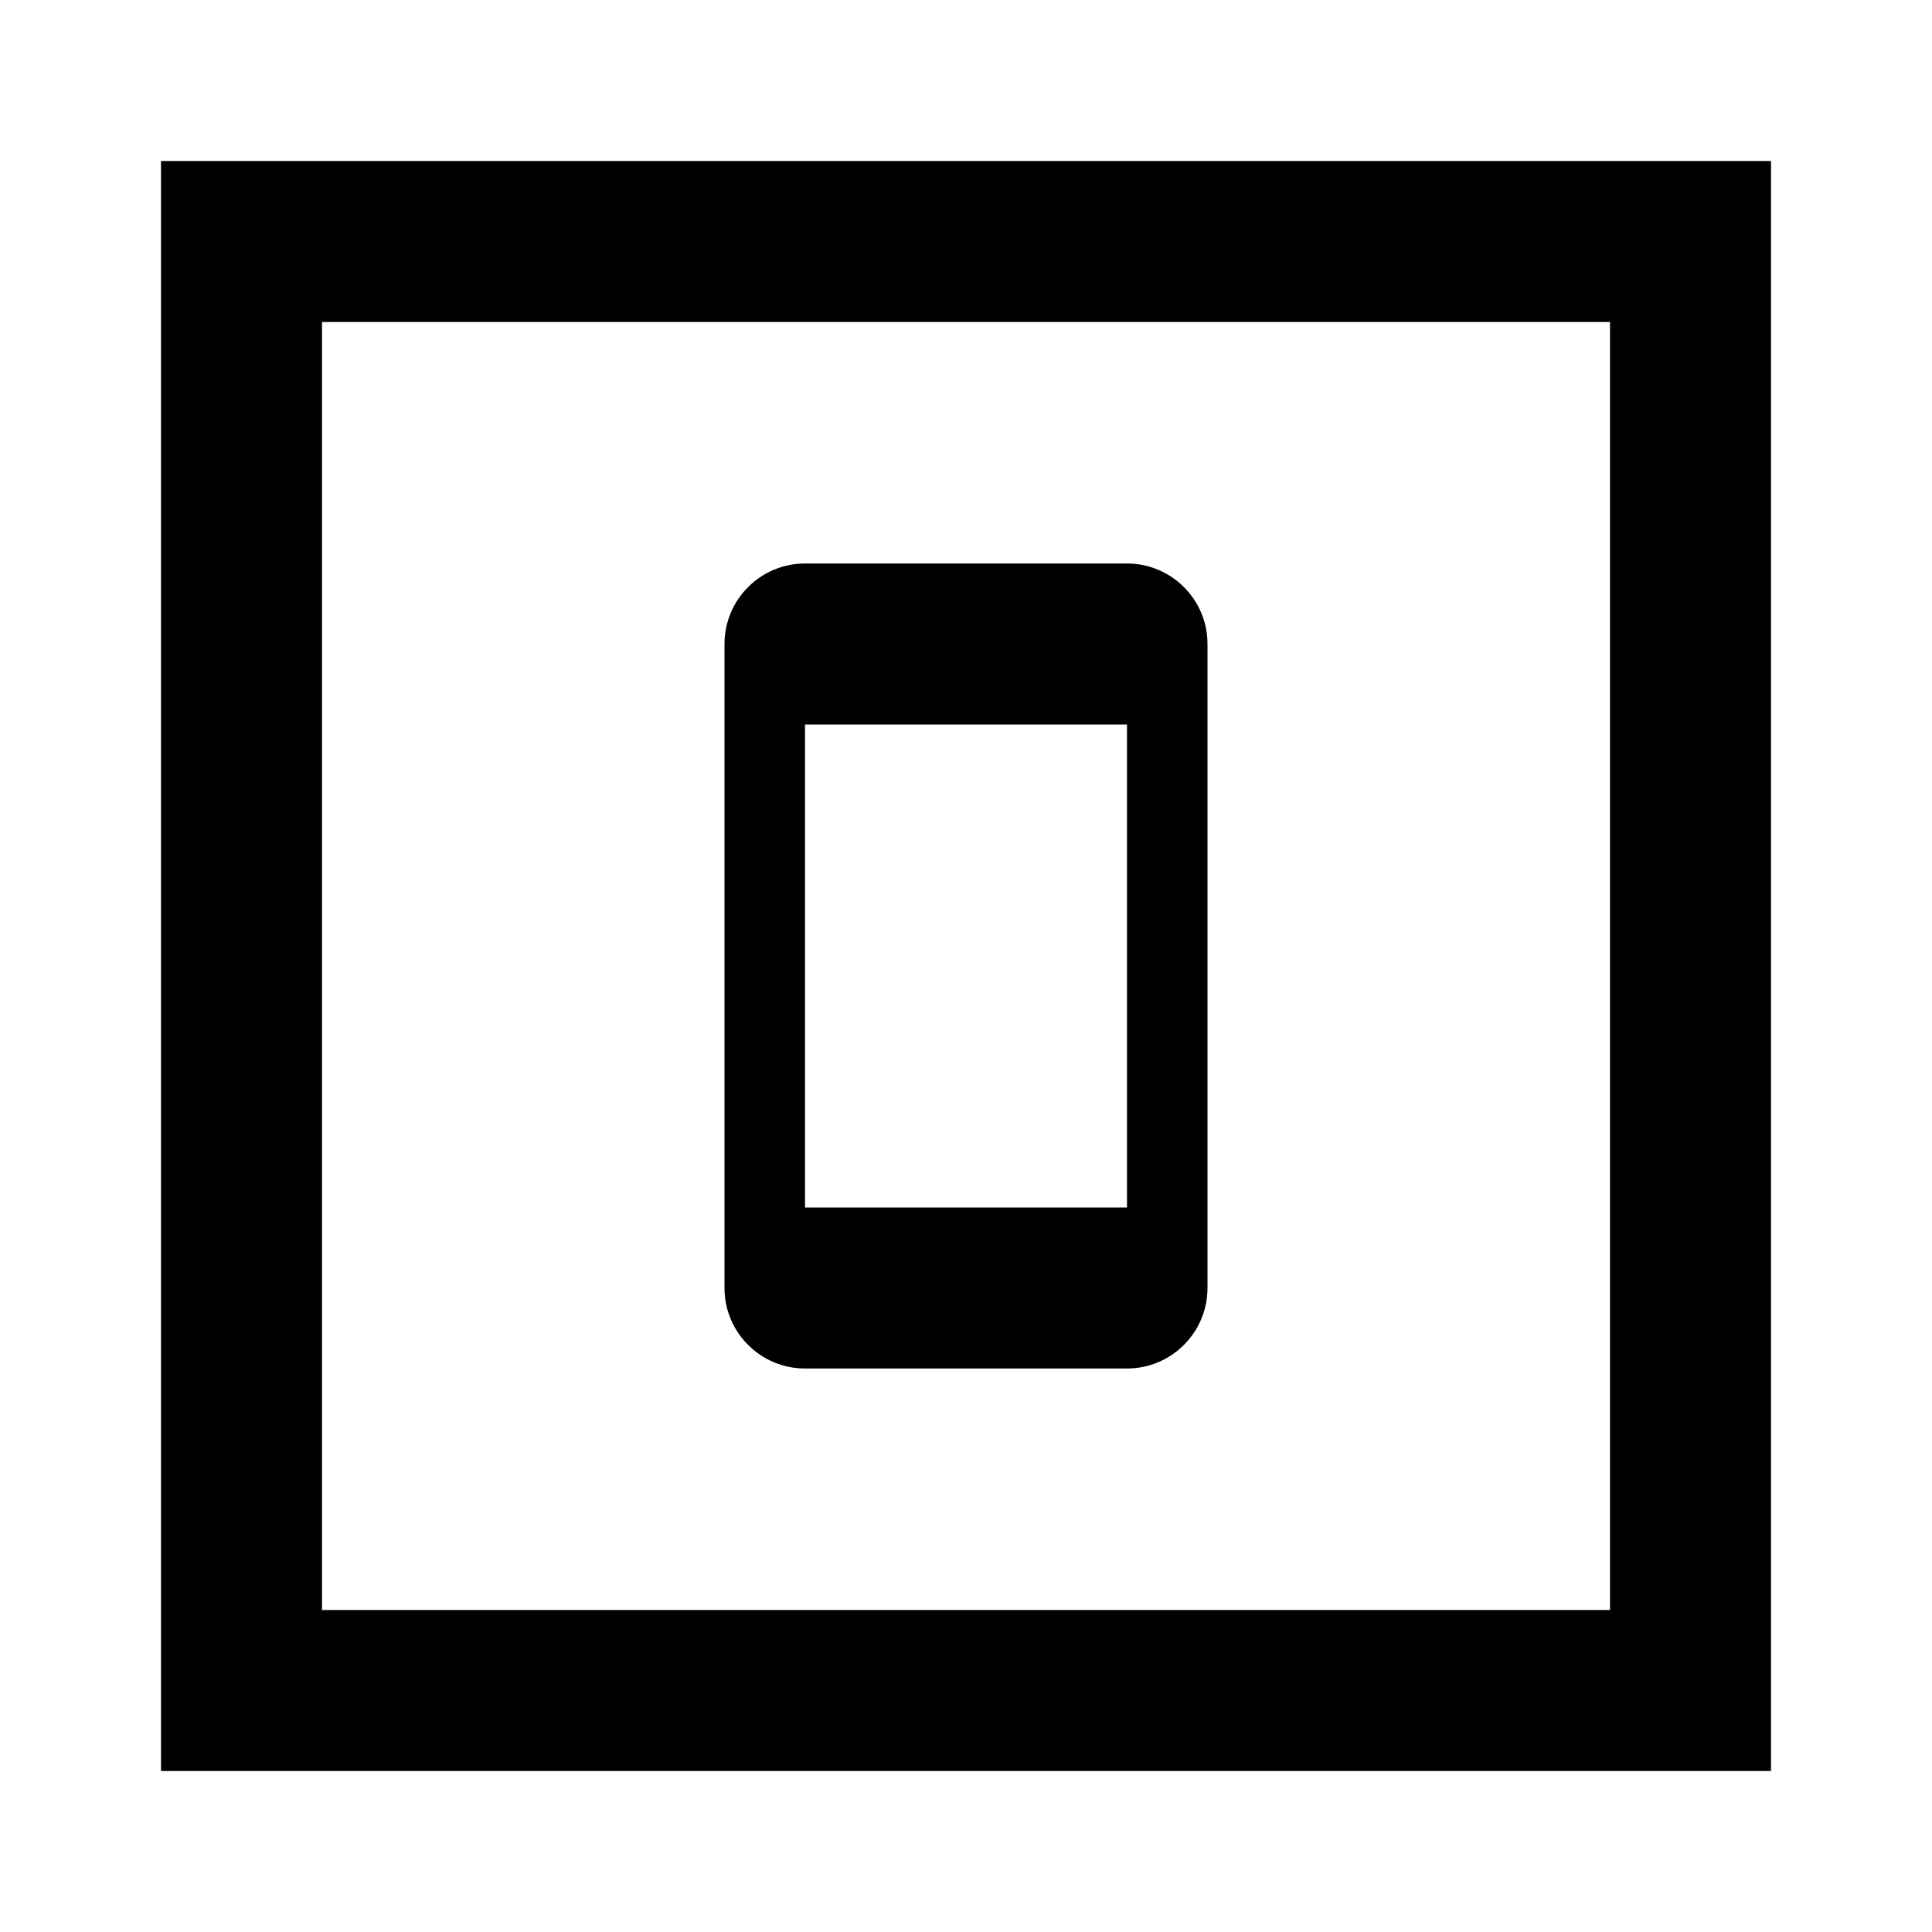
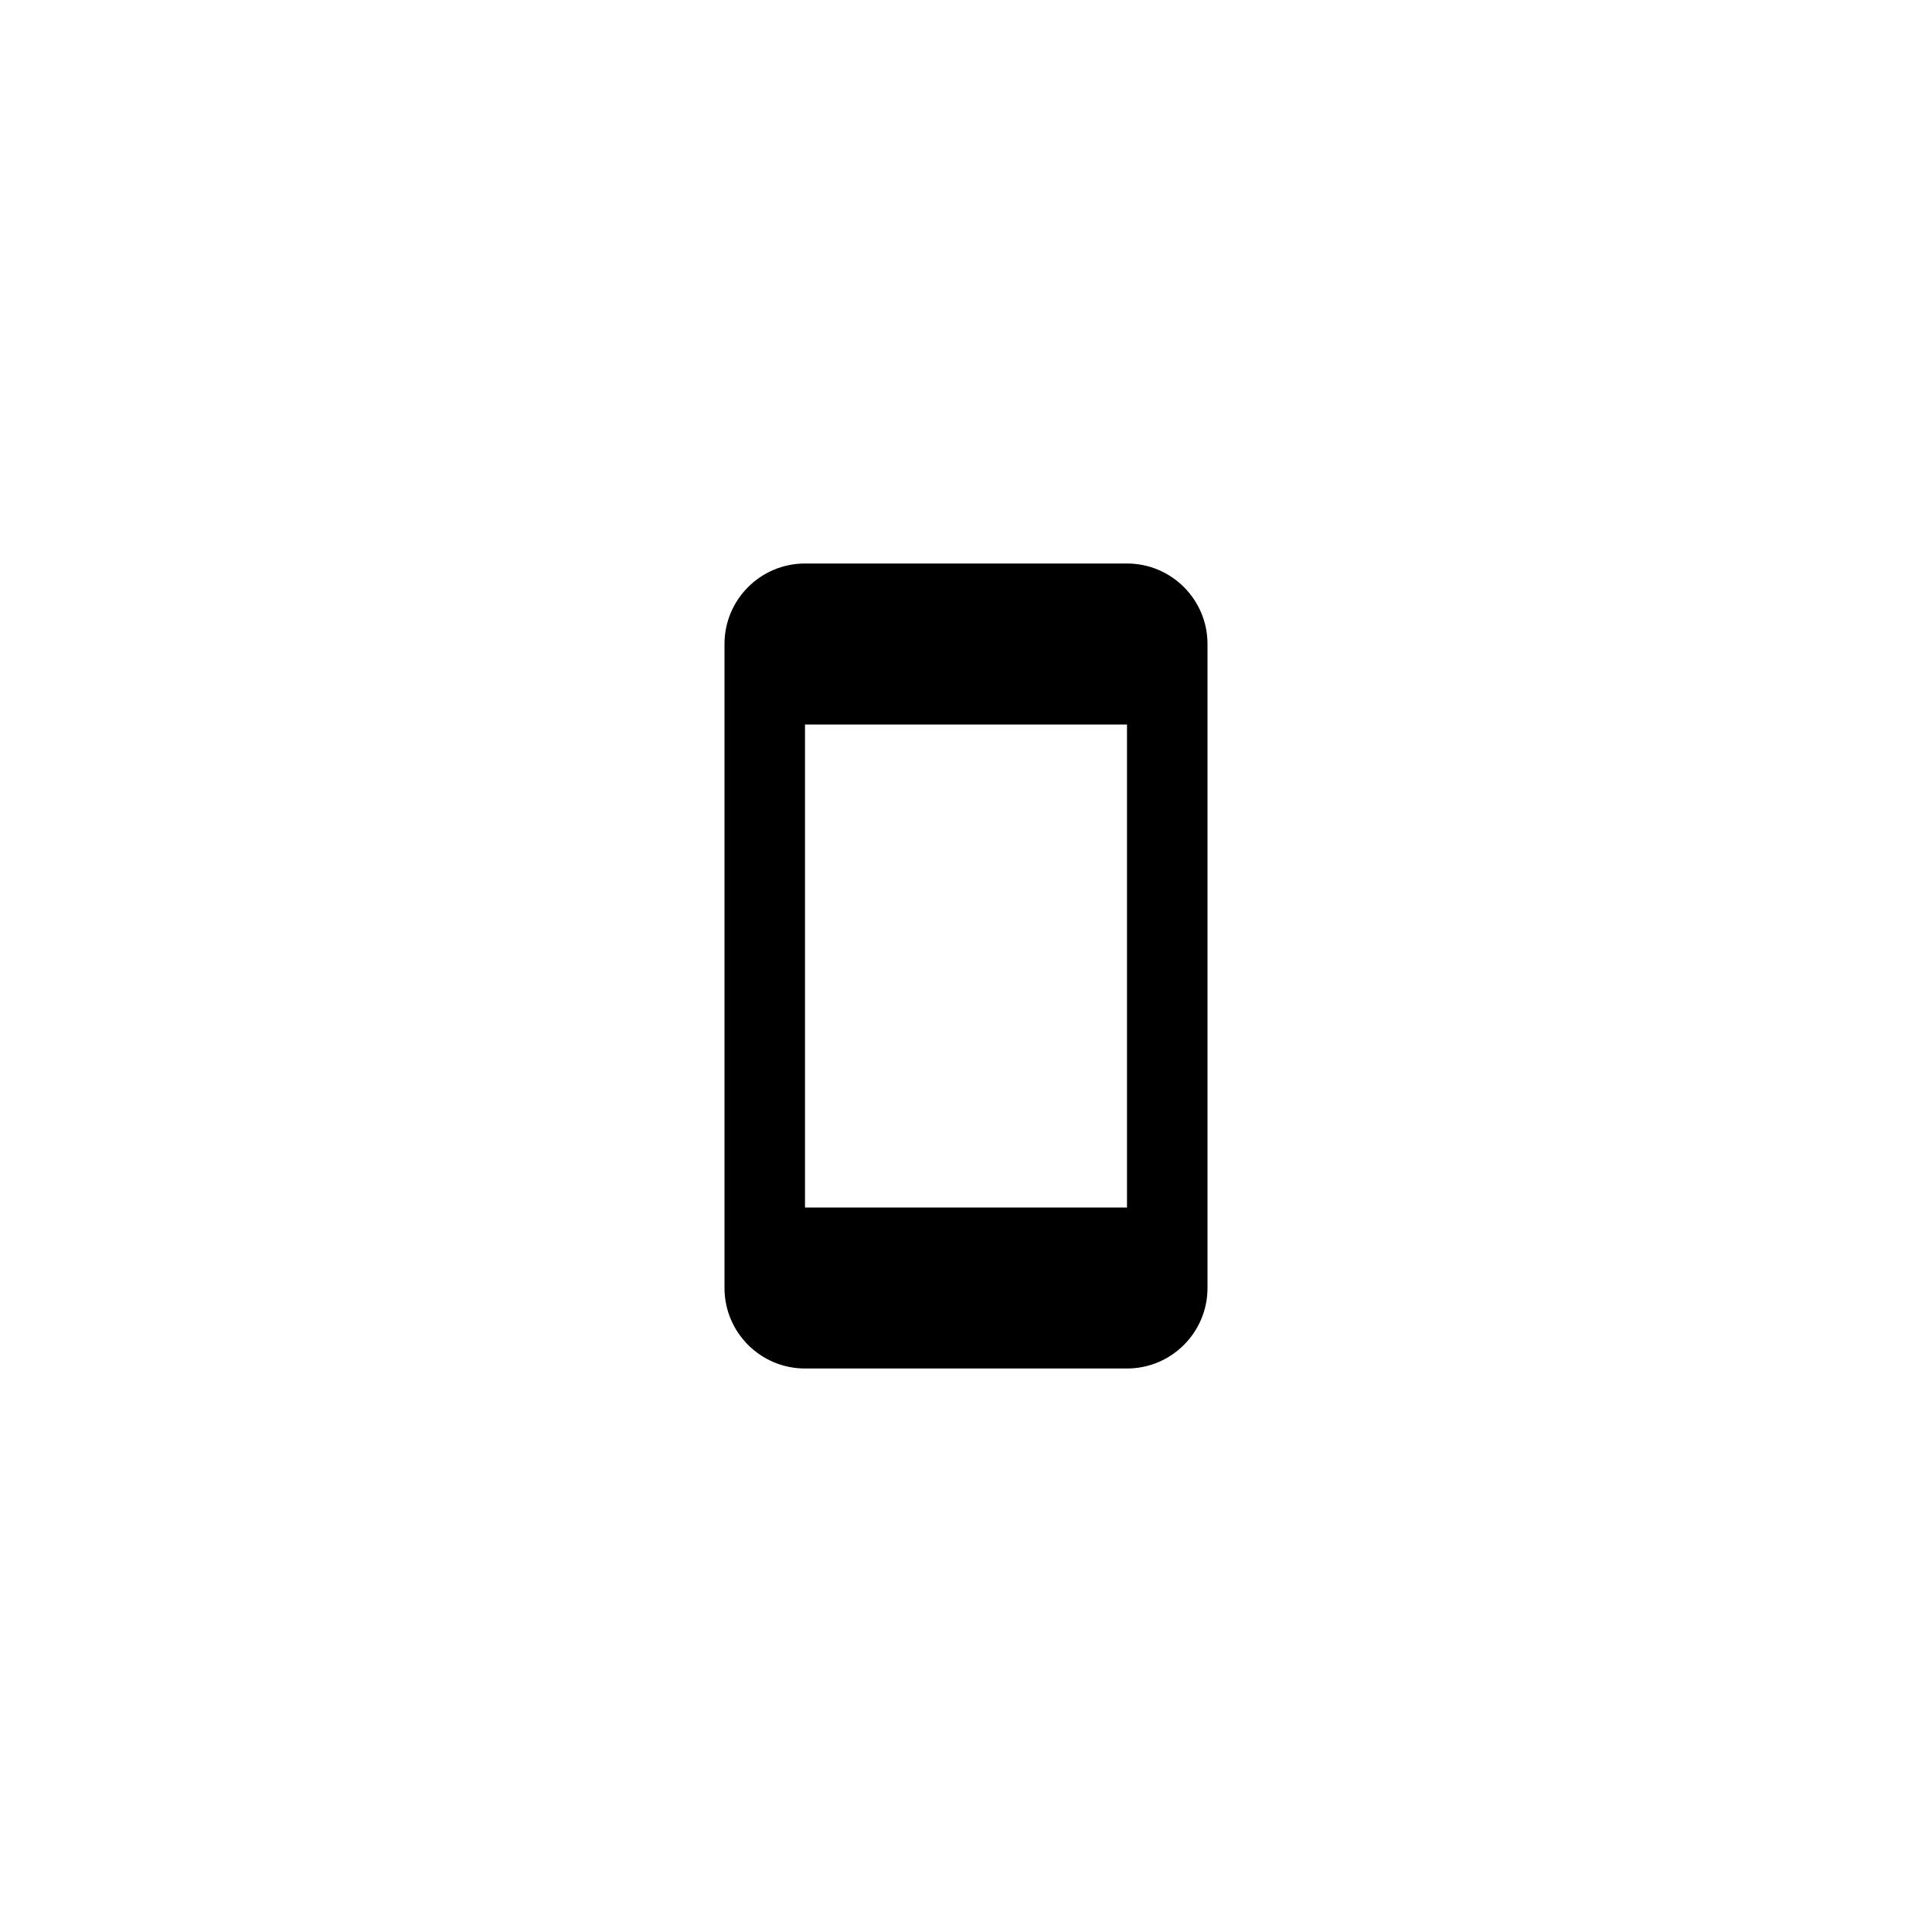
<svg xmlns="http://www.w3.org/2000/svg" width="800px" height="800px" viewBox="0 0 24 24" fill="none">
  <path fill-rule="evenodd" clip-rule="evenodd" d="M10 7C9.448 7 9 7.448 9 8V16C9 16.552 9.448 17 10 17H14C14.552 17 15 16.552 15 16V8C15 7.448 14.552 7 14 7H10ZM14 9H10L10 15H14V9Z" fill="#000000" />
-   <path fill-rule="evenodd" clip-rule="evenodd" d="M22 2H2V22H22V2ZM20 4H4V20H20V4Z" fill="#000000" />
</svg>